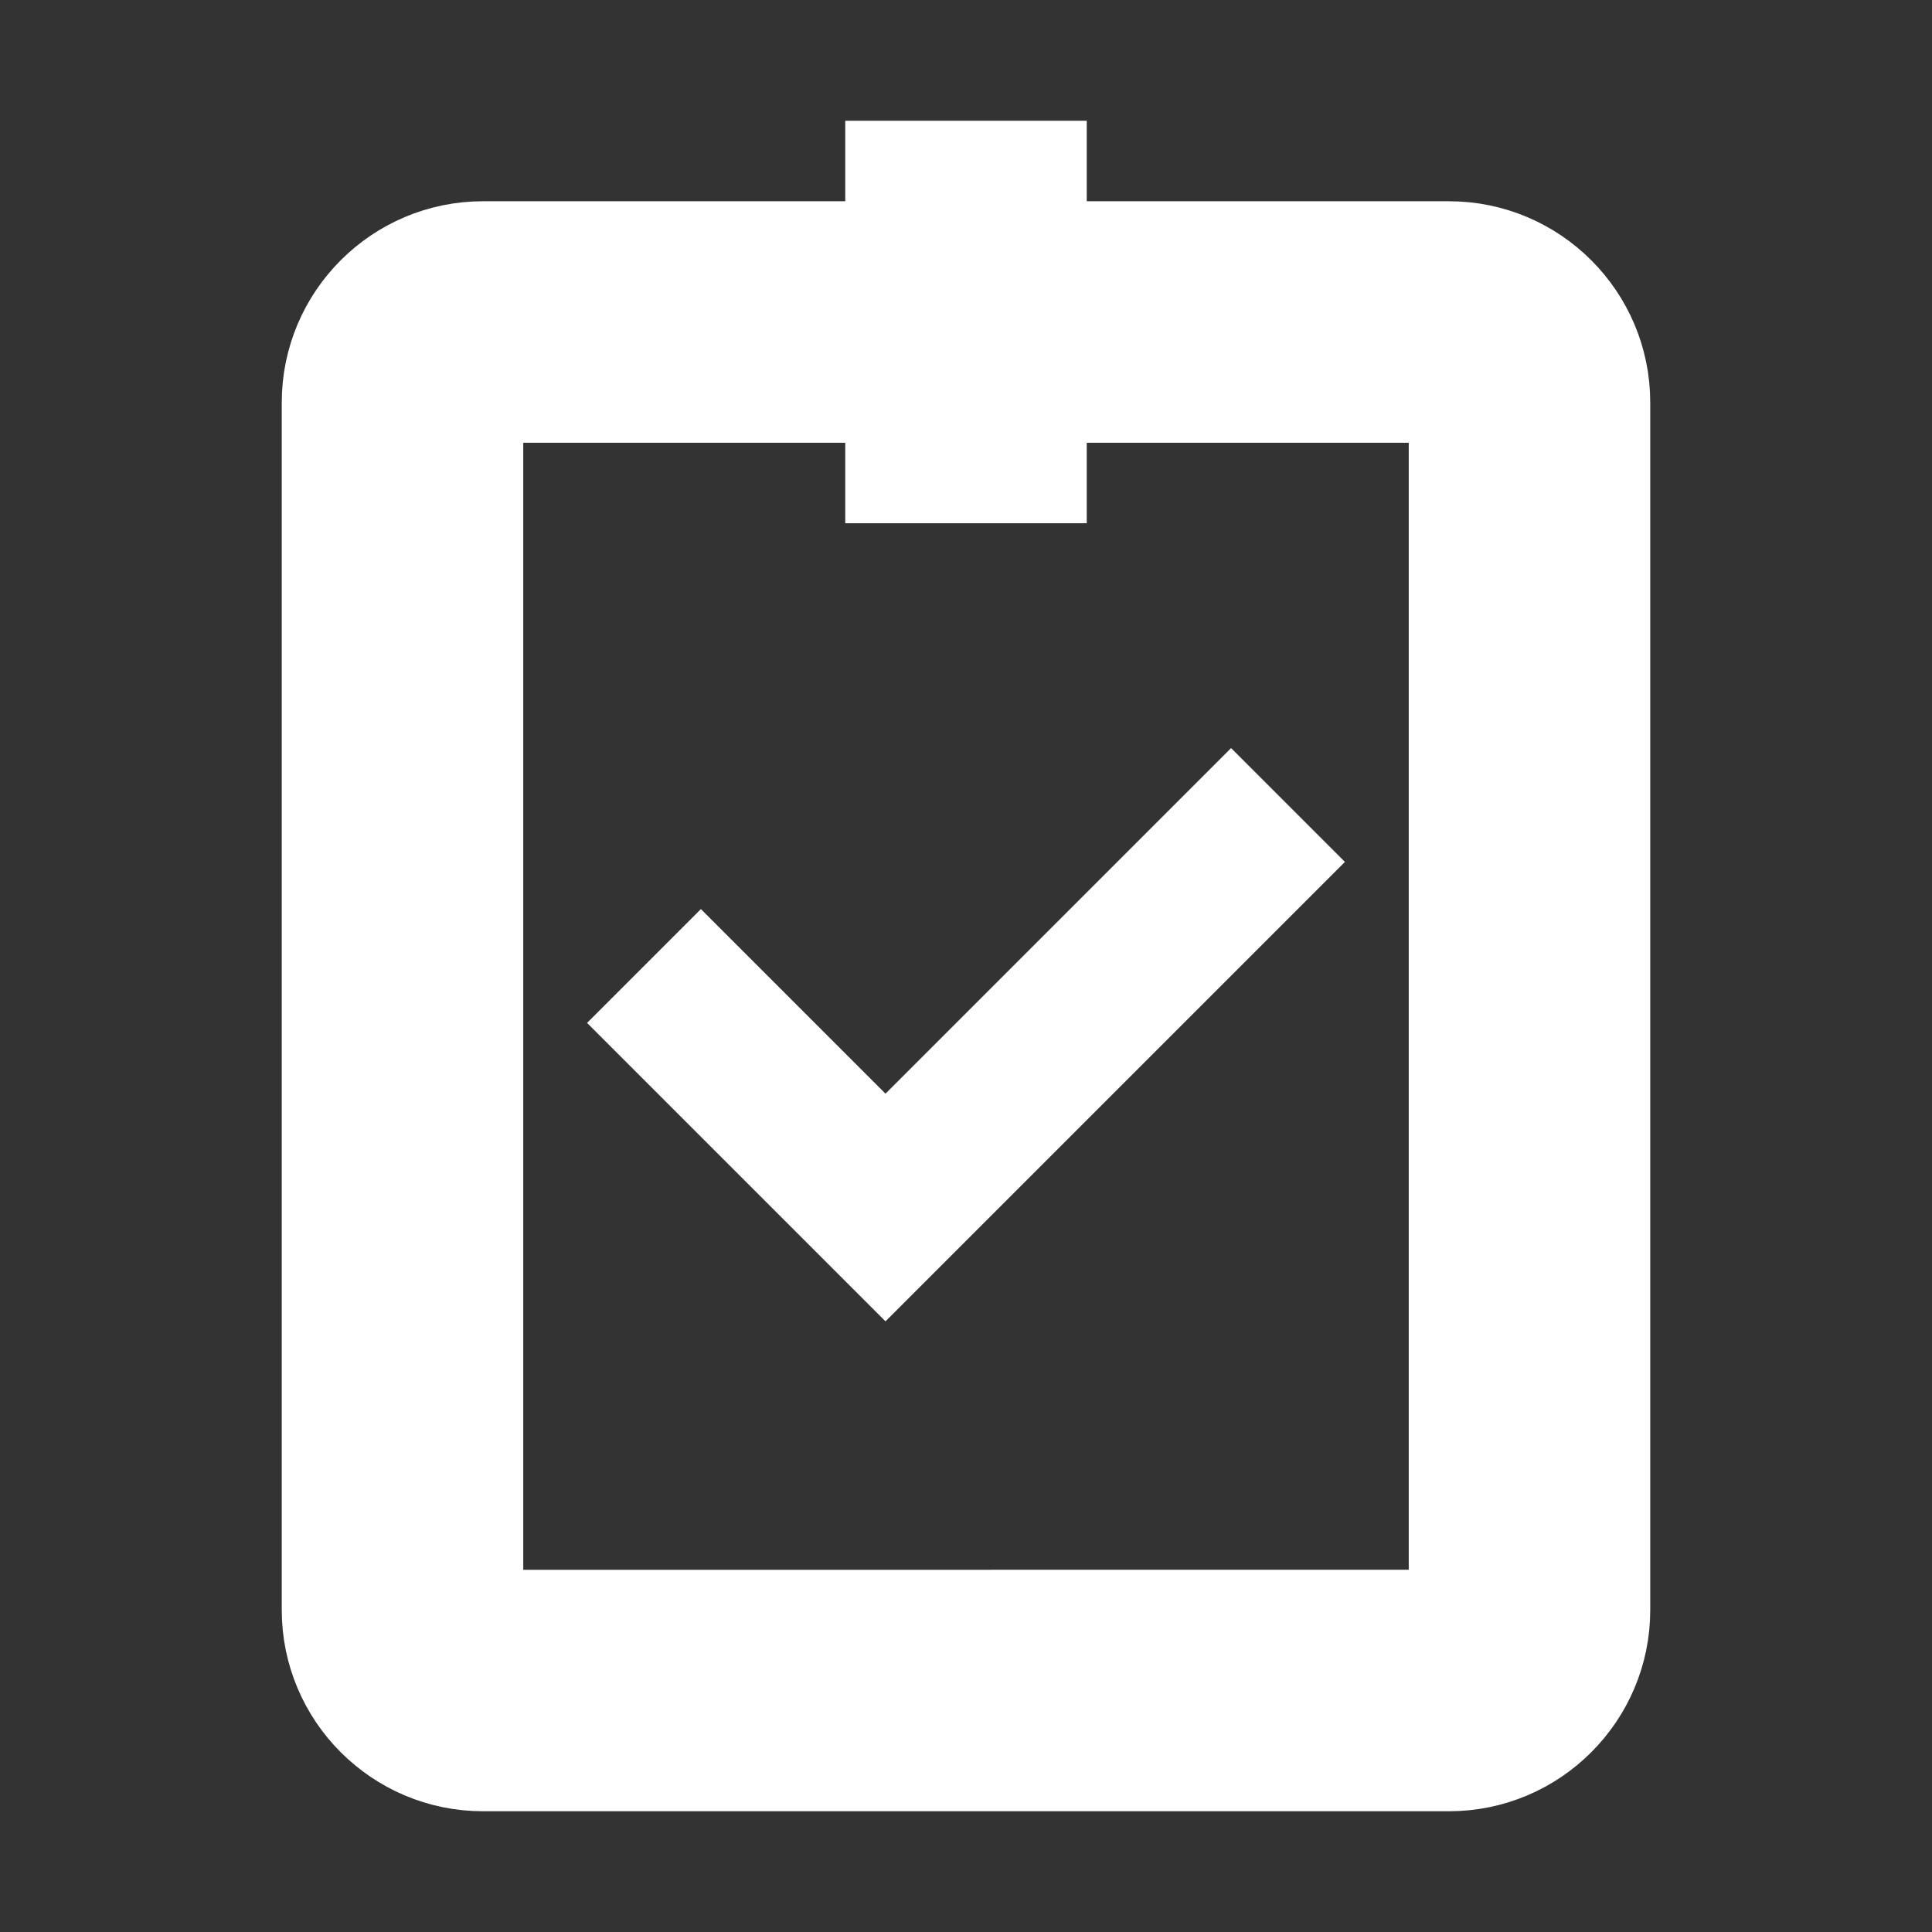
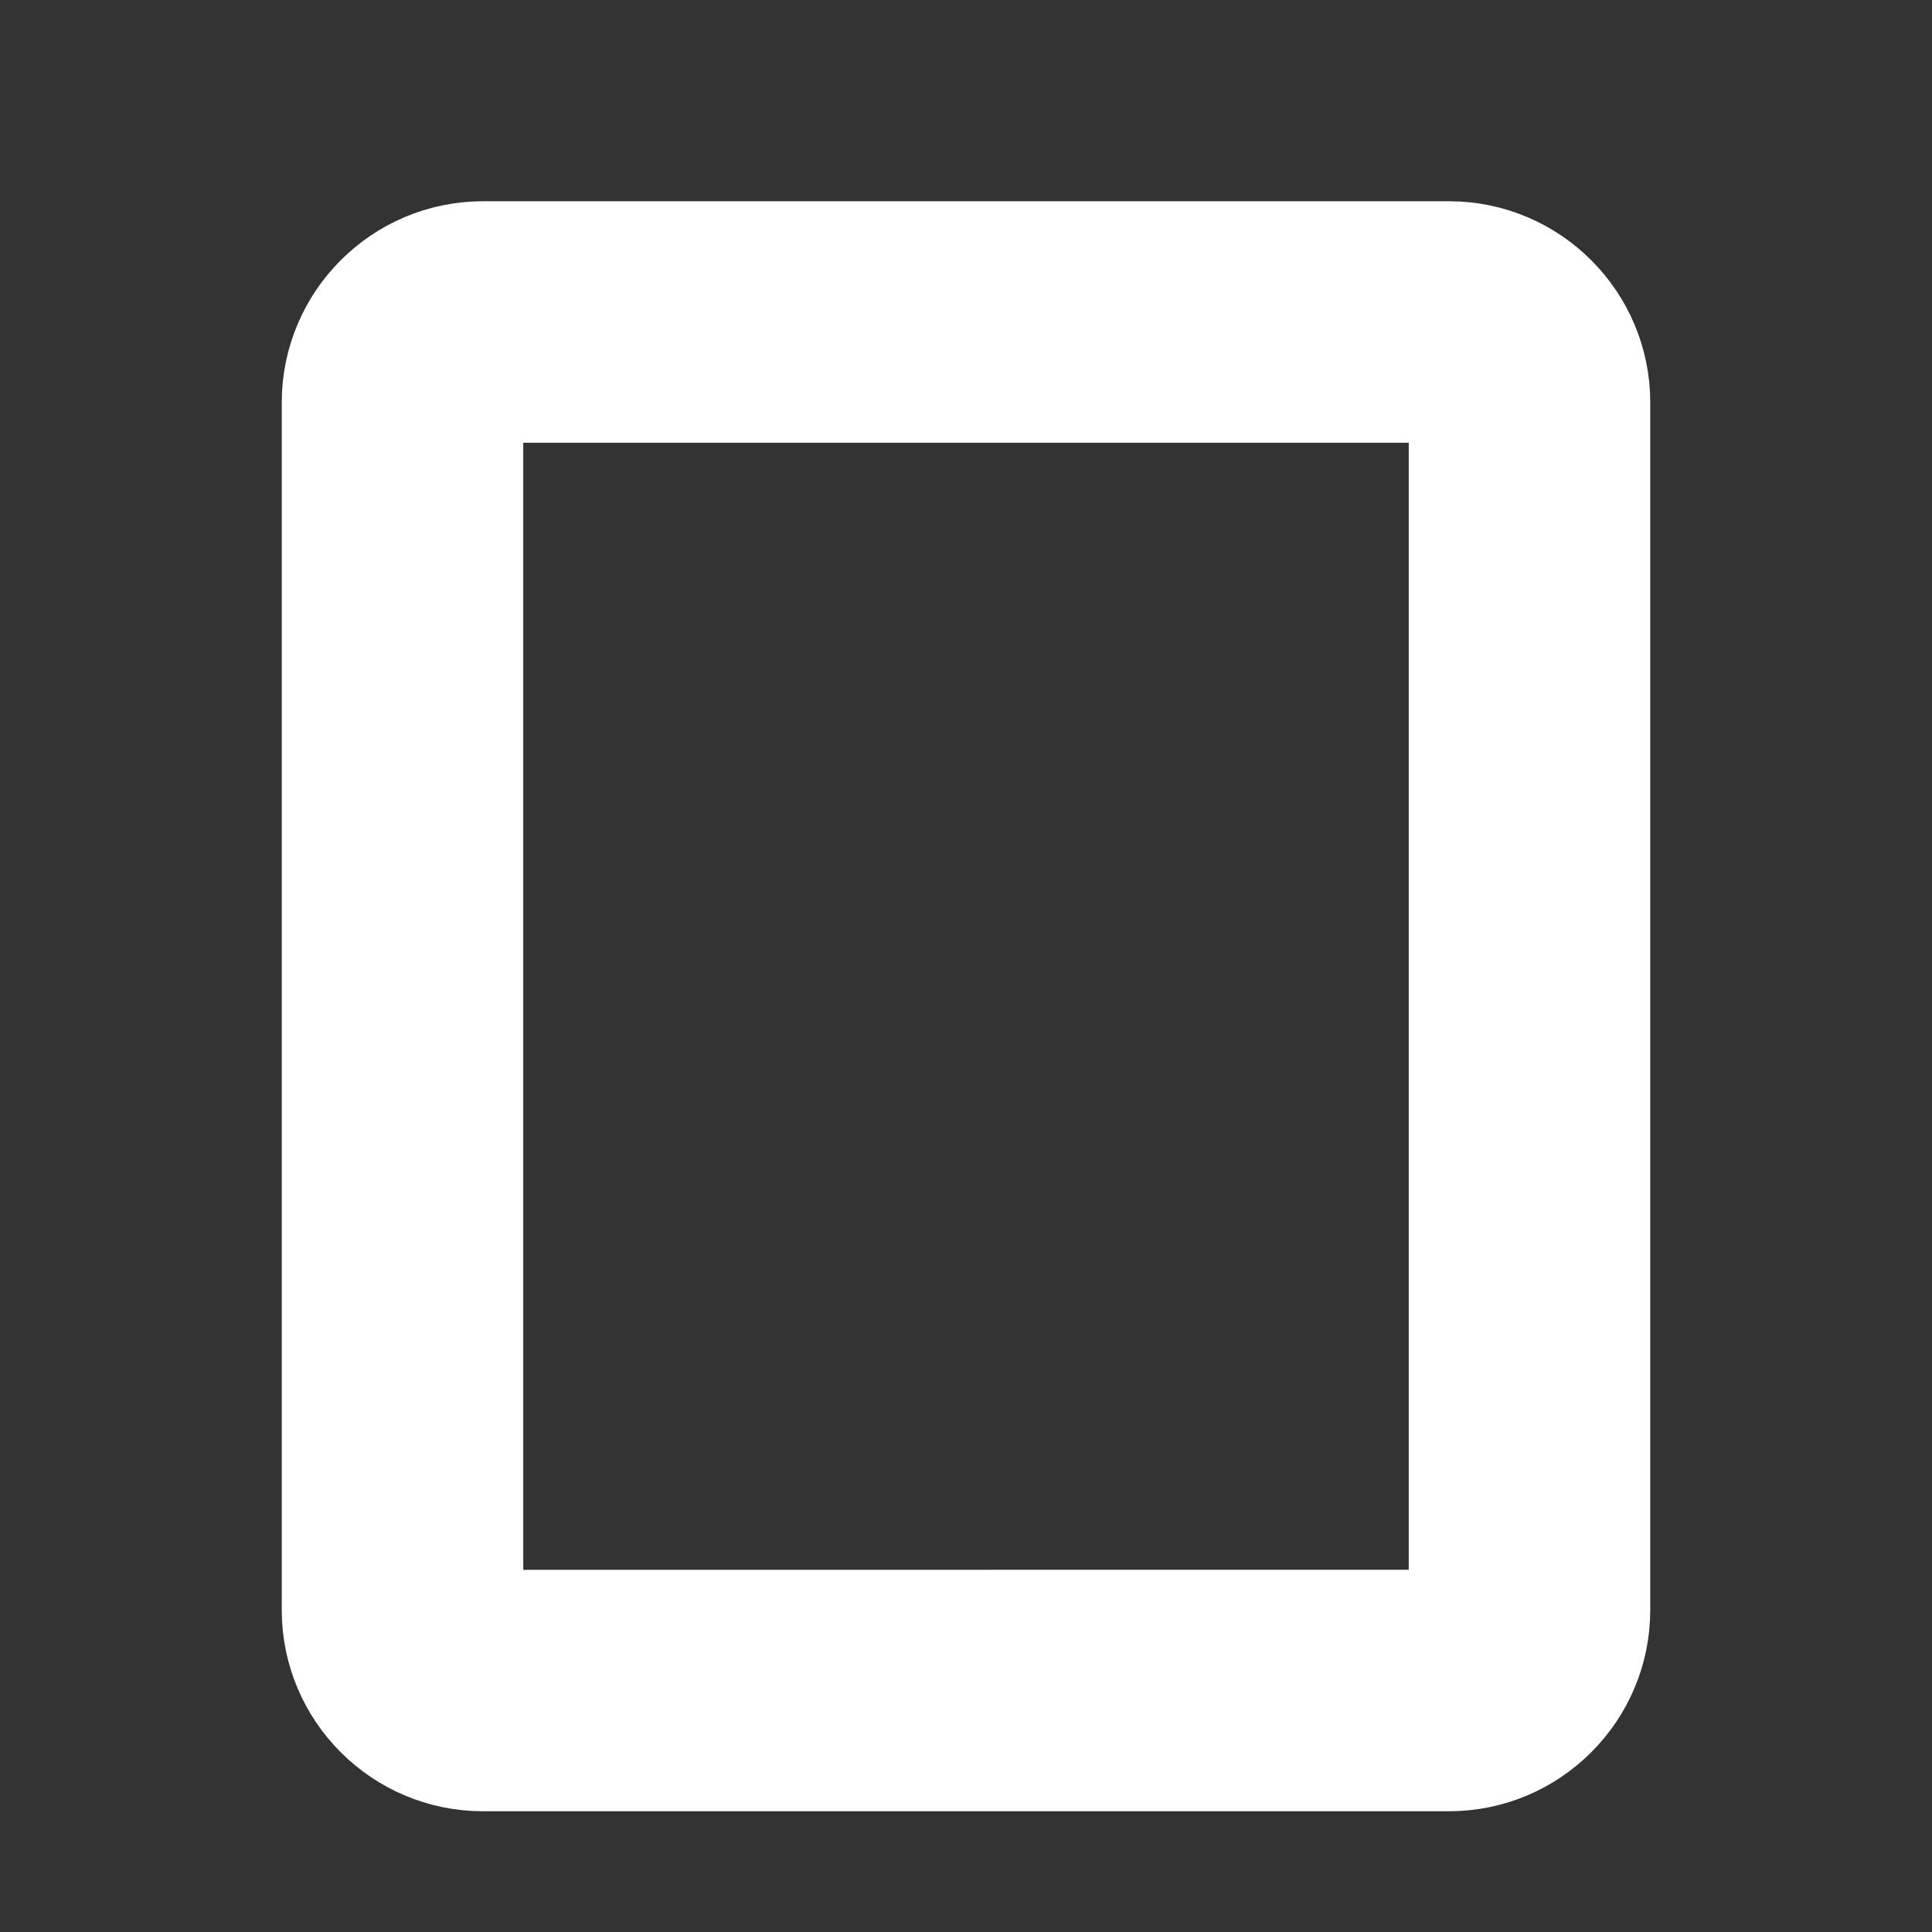
<svg xmlns="http://www.w3.org/2000/svg" viewBox="0 0 24 24" width="264px" height="264px" style="stroke: #fff;fill: #fff;">
  <rect x="0" y="0" width="24" height="24" fill="#333333" stroke="none" />
  <path d="M4,20V5c0-1.103,0.897-2,2-2h12c1.103,0,2,0.897,2,2v15c0,1.103-0.897,2-2,2H6C4.897,22,4,21.103,4,20z M18,5H6v15.001L18,20V5z" />
-   <rect x="11" y="2" width="2" height="4" />
-   <polyline id="Done__x2014__Displayed_on_the_left_side_of_a_contextual_action_bar__x28_CAB_x29__to_allow_the_user_to_dismiss_it._4_" style="fill:none;stroke:#fff;stroke-width:2;stroke-miterlimit:10;" points="16,10 11,15 8,12 " />
</svg>